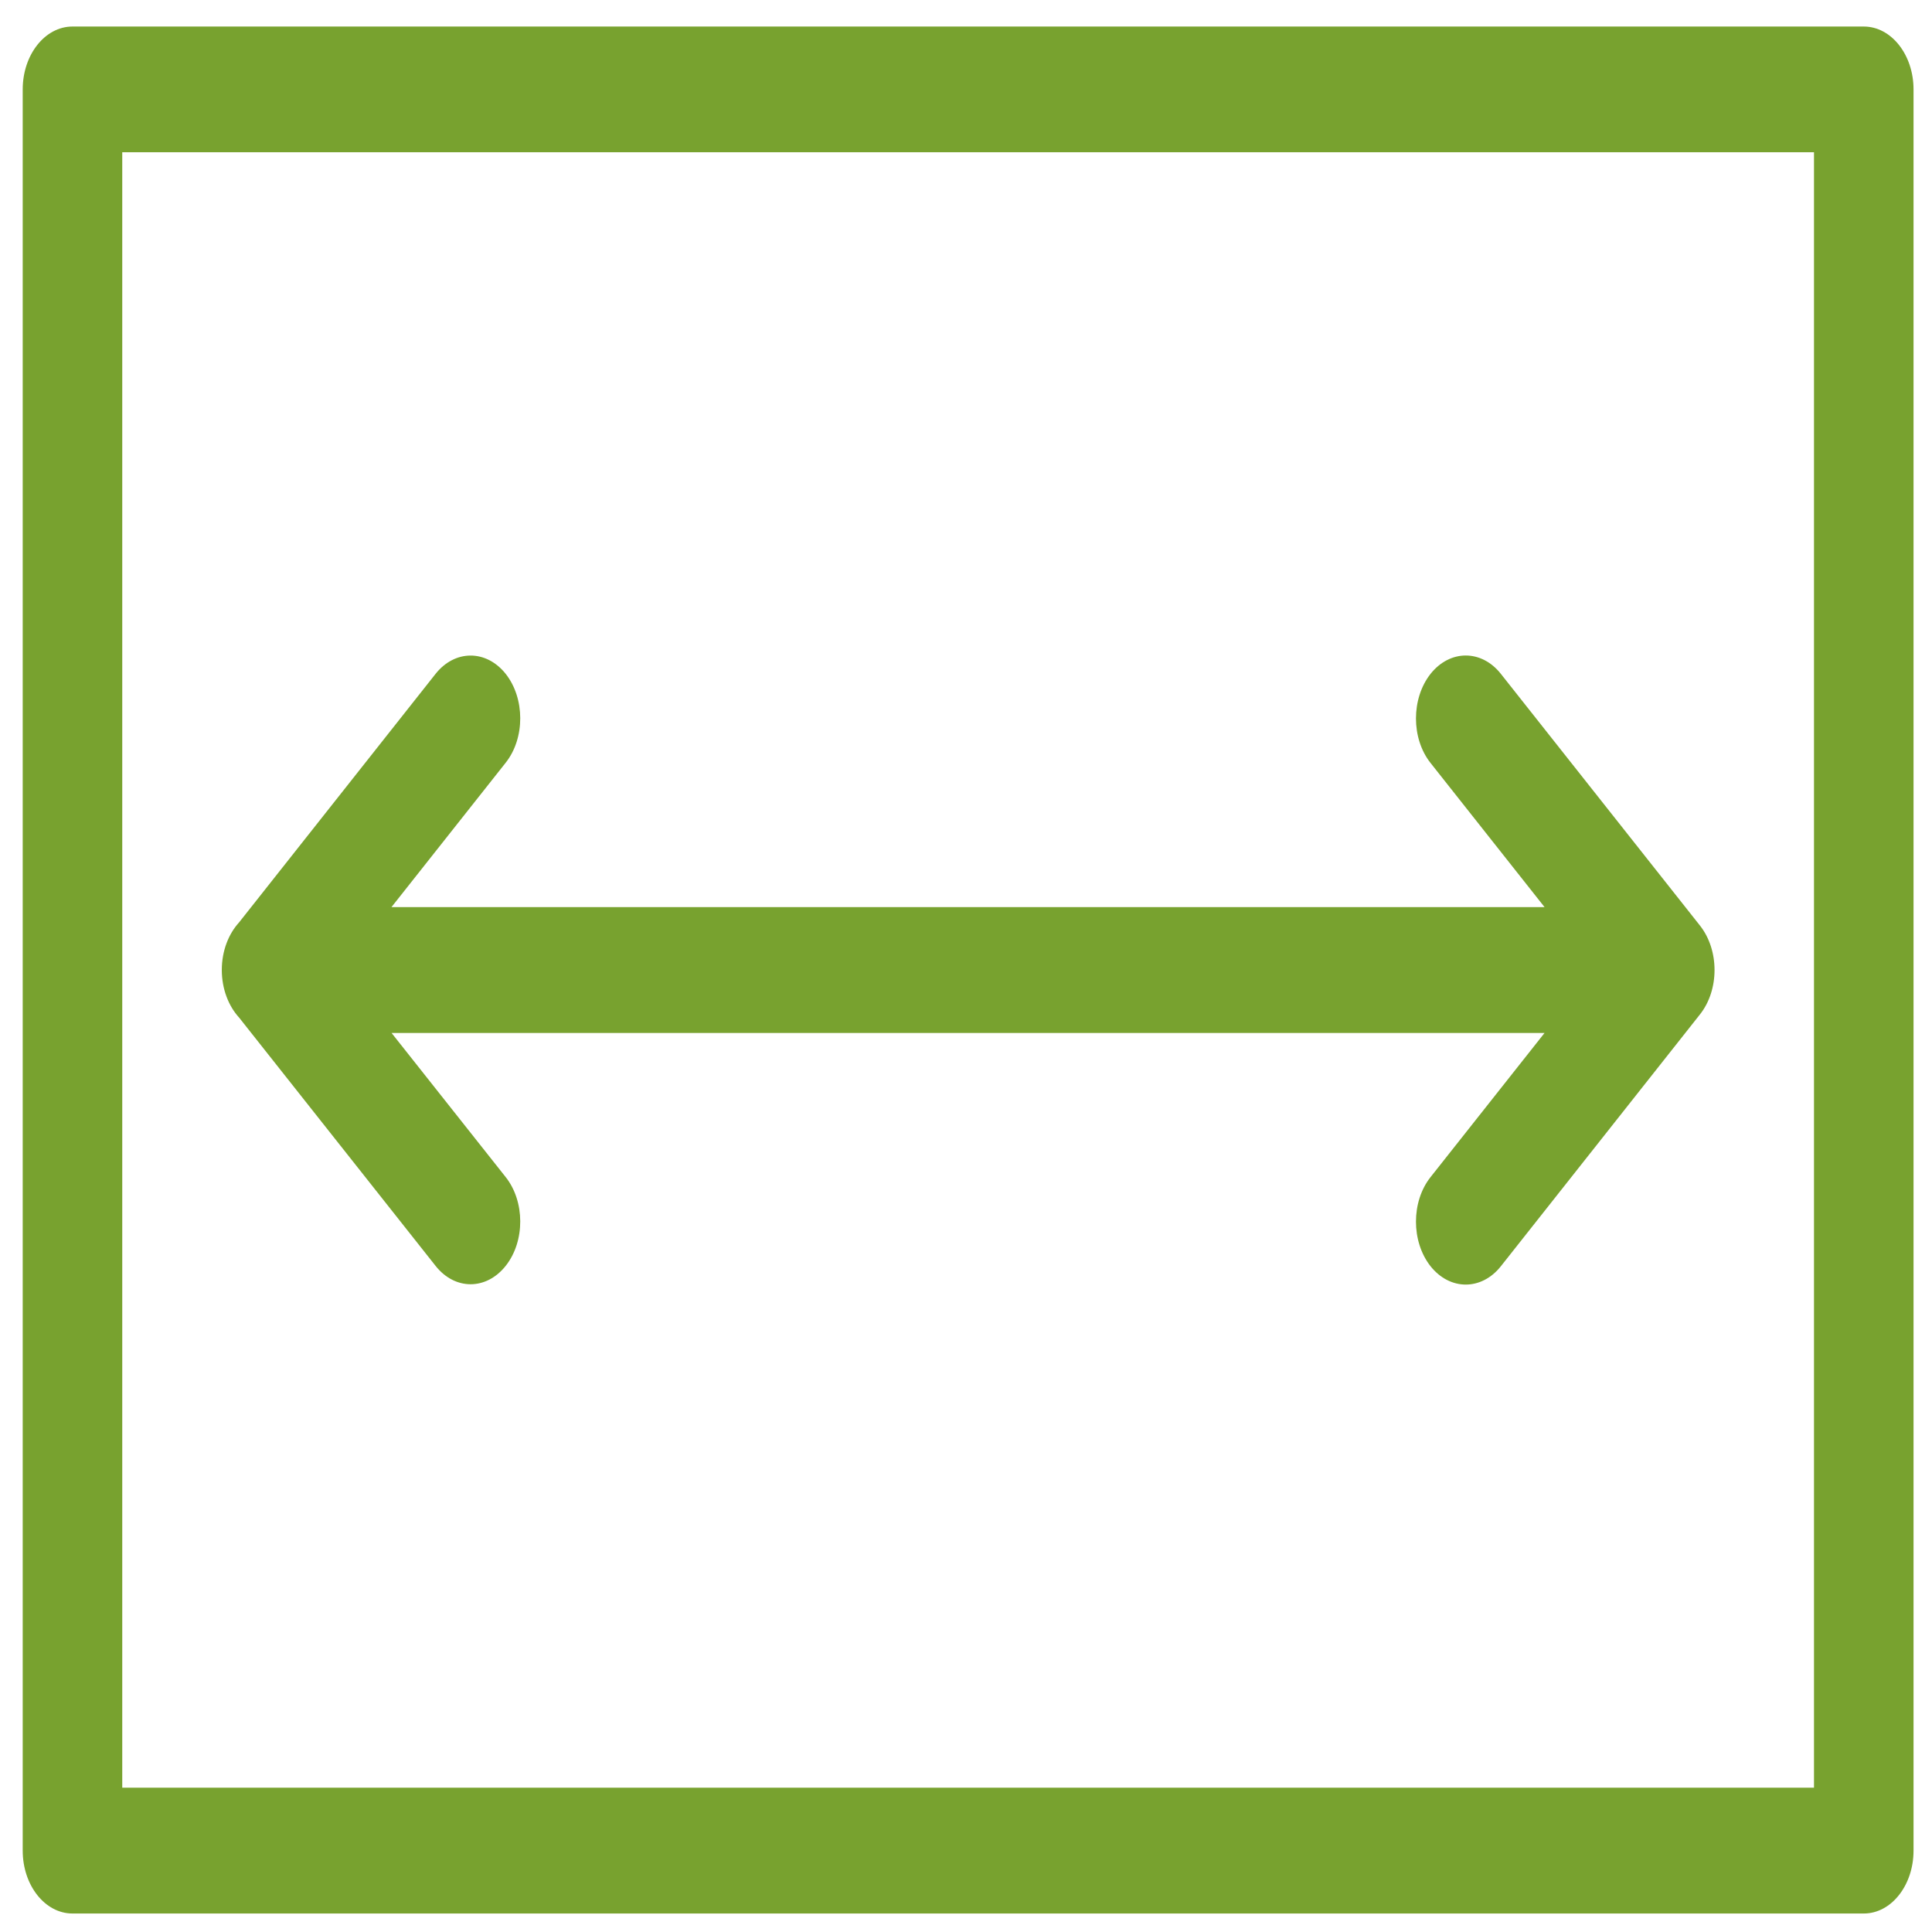
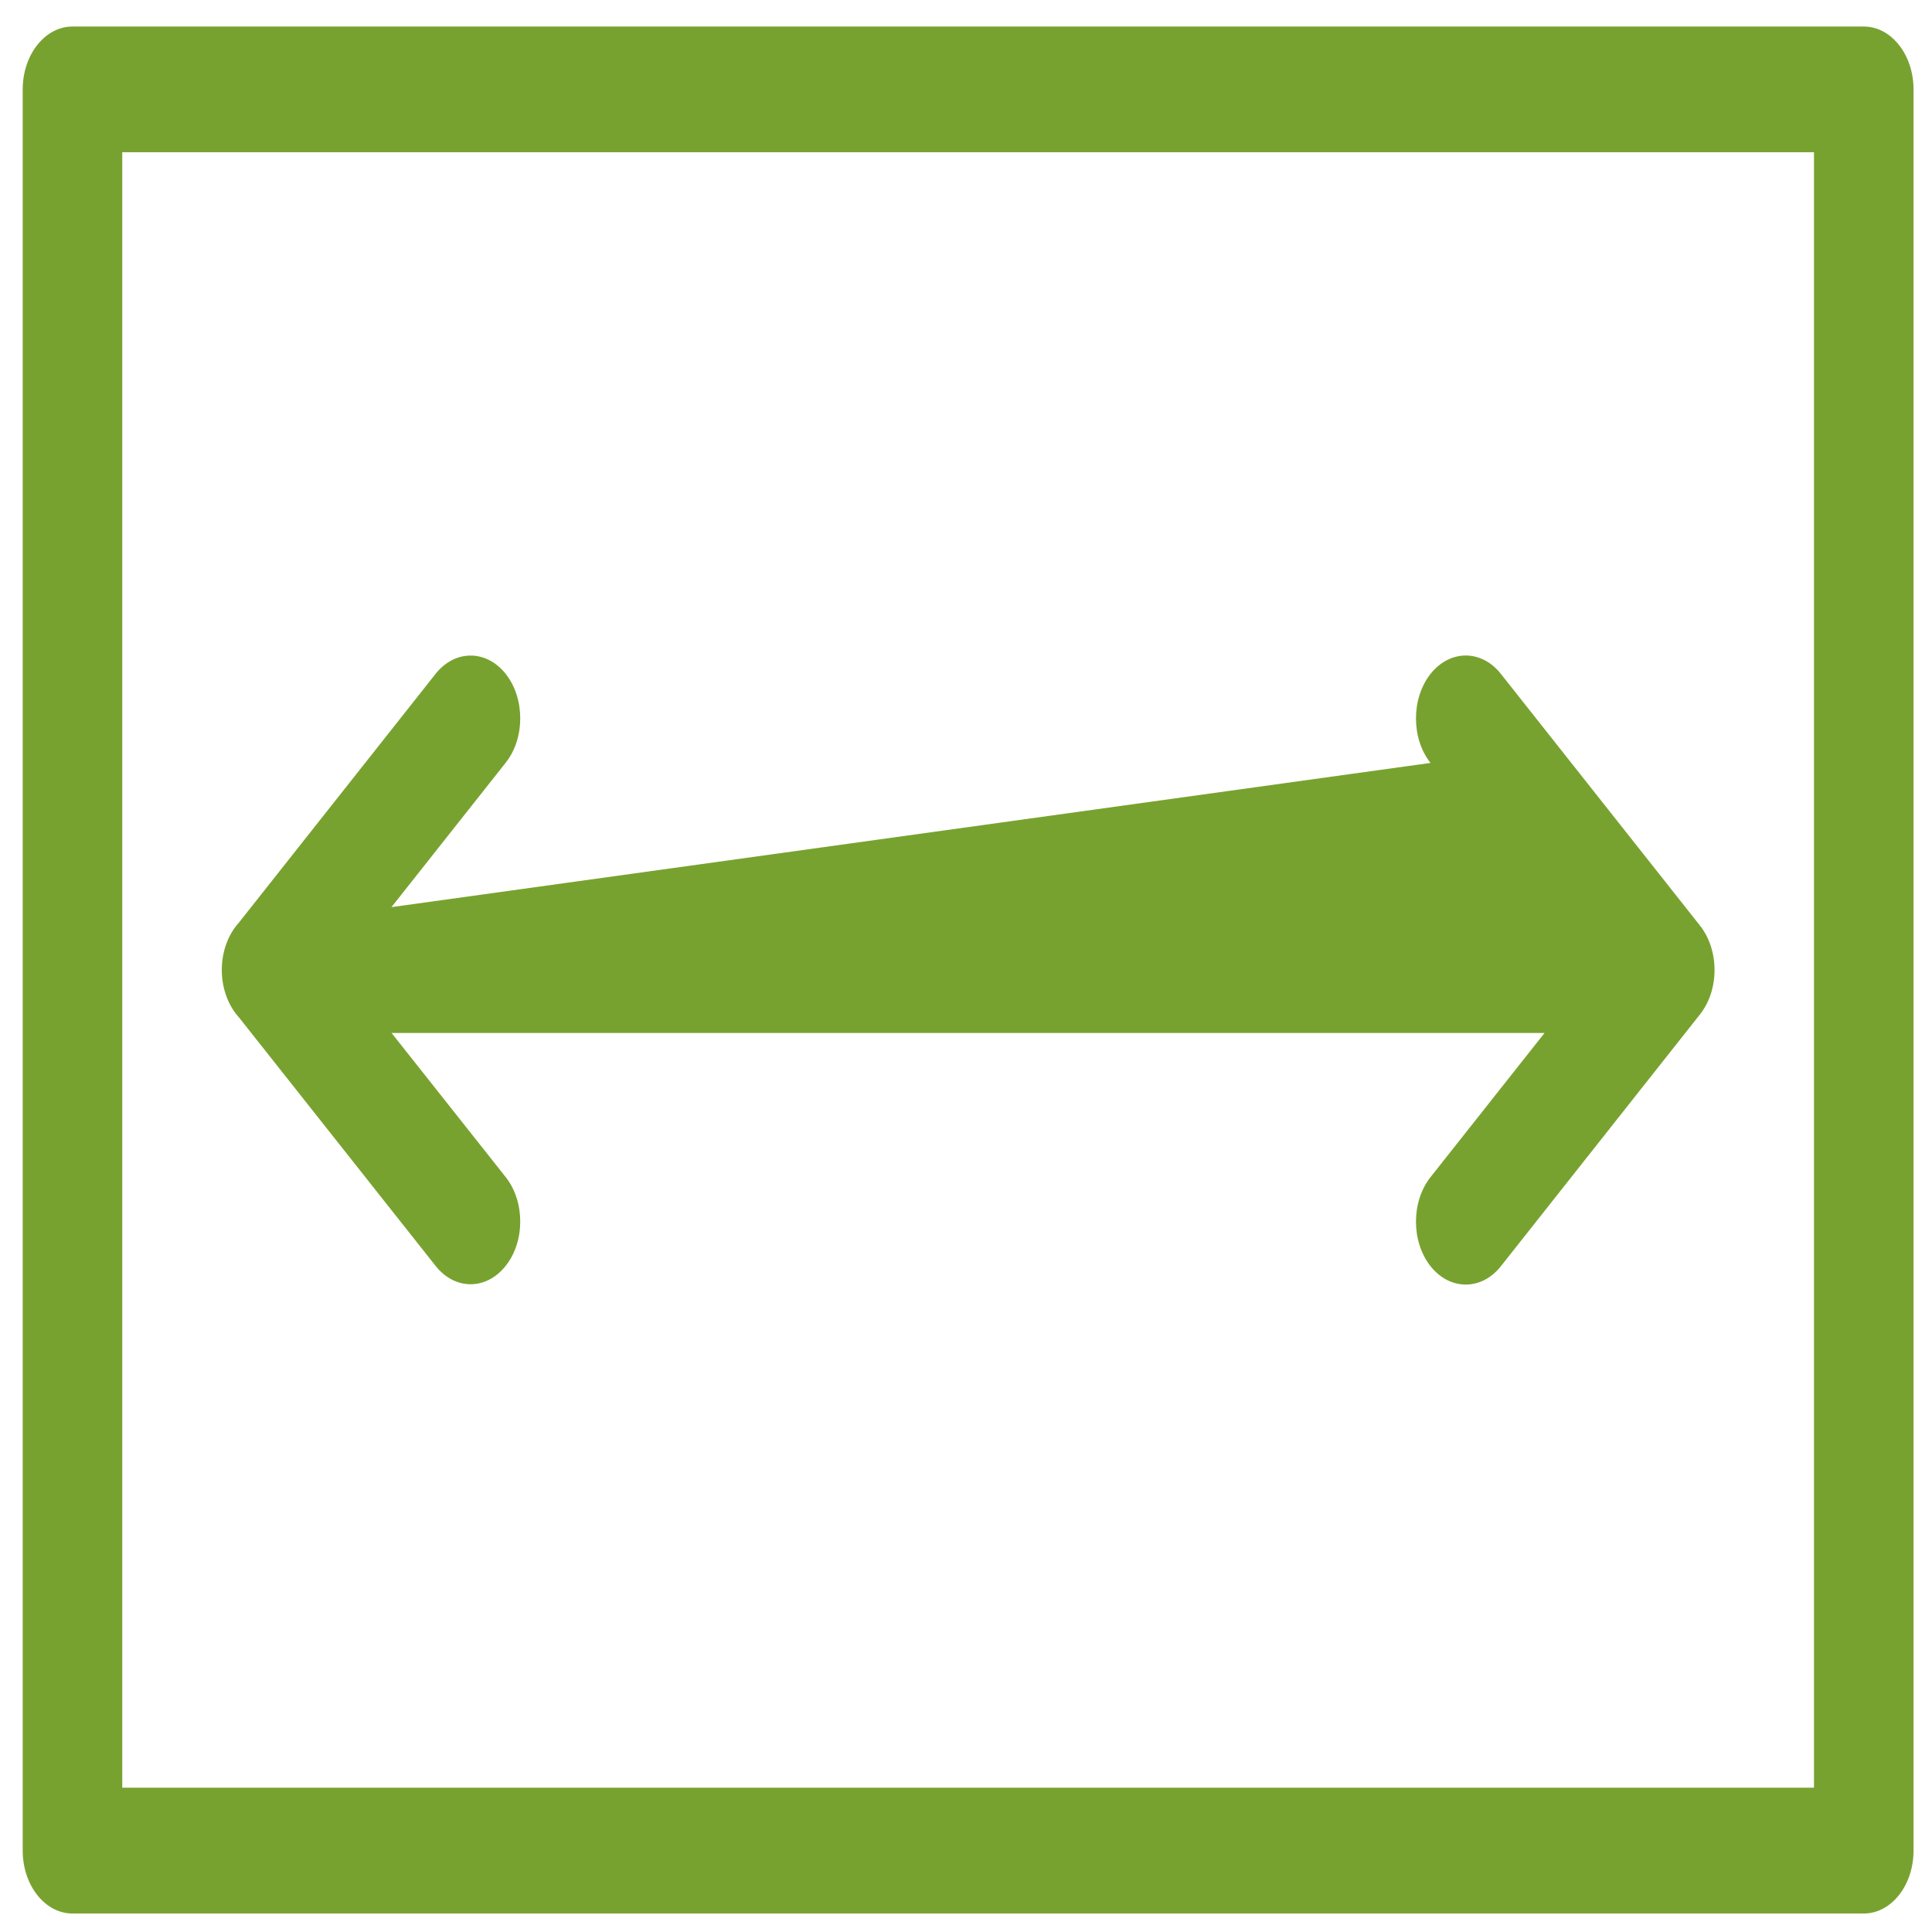
<svg xmlns="http://www.w3.org/2000/svg" width="61" height="61" viewBox="0 0 61 61" fill="none">
-   <path fill-rule="evenodd" clip-rule="evenodd" d="M60.417 2.823L60.417 58.431C60.417 59.527 59.713 60.416 58.847 60.416L2.287 60.416C1.421 60.416 0.717 59.527 0.717 58.431L0.717 2.823C0.717 1.727 1.421 0.838 2.287 0.838L58.847 0.838C59.713 0.838 60.417 1.727 60.417 2.823ZM45.166 24.088C44.554 23.314 44.554 22.056 45.166 21.278C45.782 20.503 46.777 20.503 47.389 21.278L53.672 29.221C54.288 29.998 54.288 31.257 53.672 32.031L47.389 39.978C46.777 40.752 45.782 40.752 45.166 39.978C44.554 39.2 44.554 37.941 45.166 37.167L48.767 32.614L12.363 32.614L15.965 37.163C16.577 37.934 16.58 39.188 15.971 39.962C15.359 40.74 14.367 40.744 13.754 39.97L7.547 32.126C7.217 31.765 7.003 31.225 7.003 30.626C7.003 30.026 7.214 29.491 7.547 29.125L13.748 21.282C14.357 20.508 15.349 20.503 15.965 21.274C16.577 22.048 16.58 23.302 15.971 24.076L12.36 28.641L48.767 28.641L45.166 24.088ZM3.86 4.807L3.86 56.443L57.274 56.443L57.274 4.807L3.86 4.807Z" fill="url(#paint0_linear_2_168)" />
+   <path fill-rule="evenodd" clip-rule="evenodd" d="M60.417 2.823L60.417 58.431C60.417 59.527 59.713 60.416 58.847 60.416L2.287 60.416C1.421 60.416 0.717 59.527 0.717 58.431L0.717 2.823C0.717 1.727 1.421 0.838 2.287 0.838L58.847 0.838C59.713 0.838 60.417 1.727 60.417 2.823ZM45.166 24.088C44.554 23.314 44.554 22.056 45.166 21.278C45.782 20.503 46.777 20.503 47.389 21.278L53.672 29.221C54.288 29.998 54.288 31.257 53.672 32.031L47.389 39.978C46.777 40.752 45.782 40.752 45.166 39.978C44.554 39.2 44.554 37.941 45.166 37.167L48.767 32.614L12.363 32.614L15.965 37.163C16.577 37.934 16.58 39.188 15.971 39.962C15.359 40.74 14.367 40.744 13.754 39.97L7.547 32.126C7.217 31.765 7.003 31.225 7.003 30.626C7.003 30.026 7.214 29.491 7.547 29.125L13.748 21.282C14.357 20.508 15.349 20.503 15.965 21.274C16.577 22.048 16.58 23.302 15.971 24.076L12.36 28.641L45.166 24.088ZM3.86 4.807L3.86 56.443L57.274 56.443L57.274 4.807L3.86 4.807Z" fill="url(#paint0_linear_2_168)" />
  <defs>
    <linearGradient id="paint0_linear_2_168" x1="60.417" y1="30.627" x2="0.717" y2="30.627" gradientUnits="userSpaceOnUse">
      <stop stop-color="#78A22F" />
      <stop offset="1" stop-color="#78A22F" />
    </linearGradient>
  </defs>
</svg>